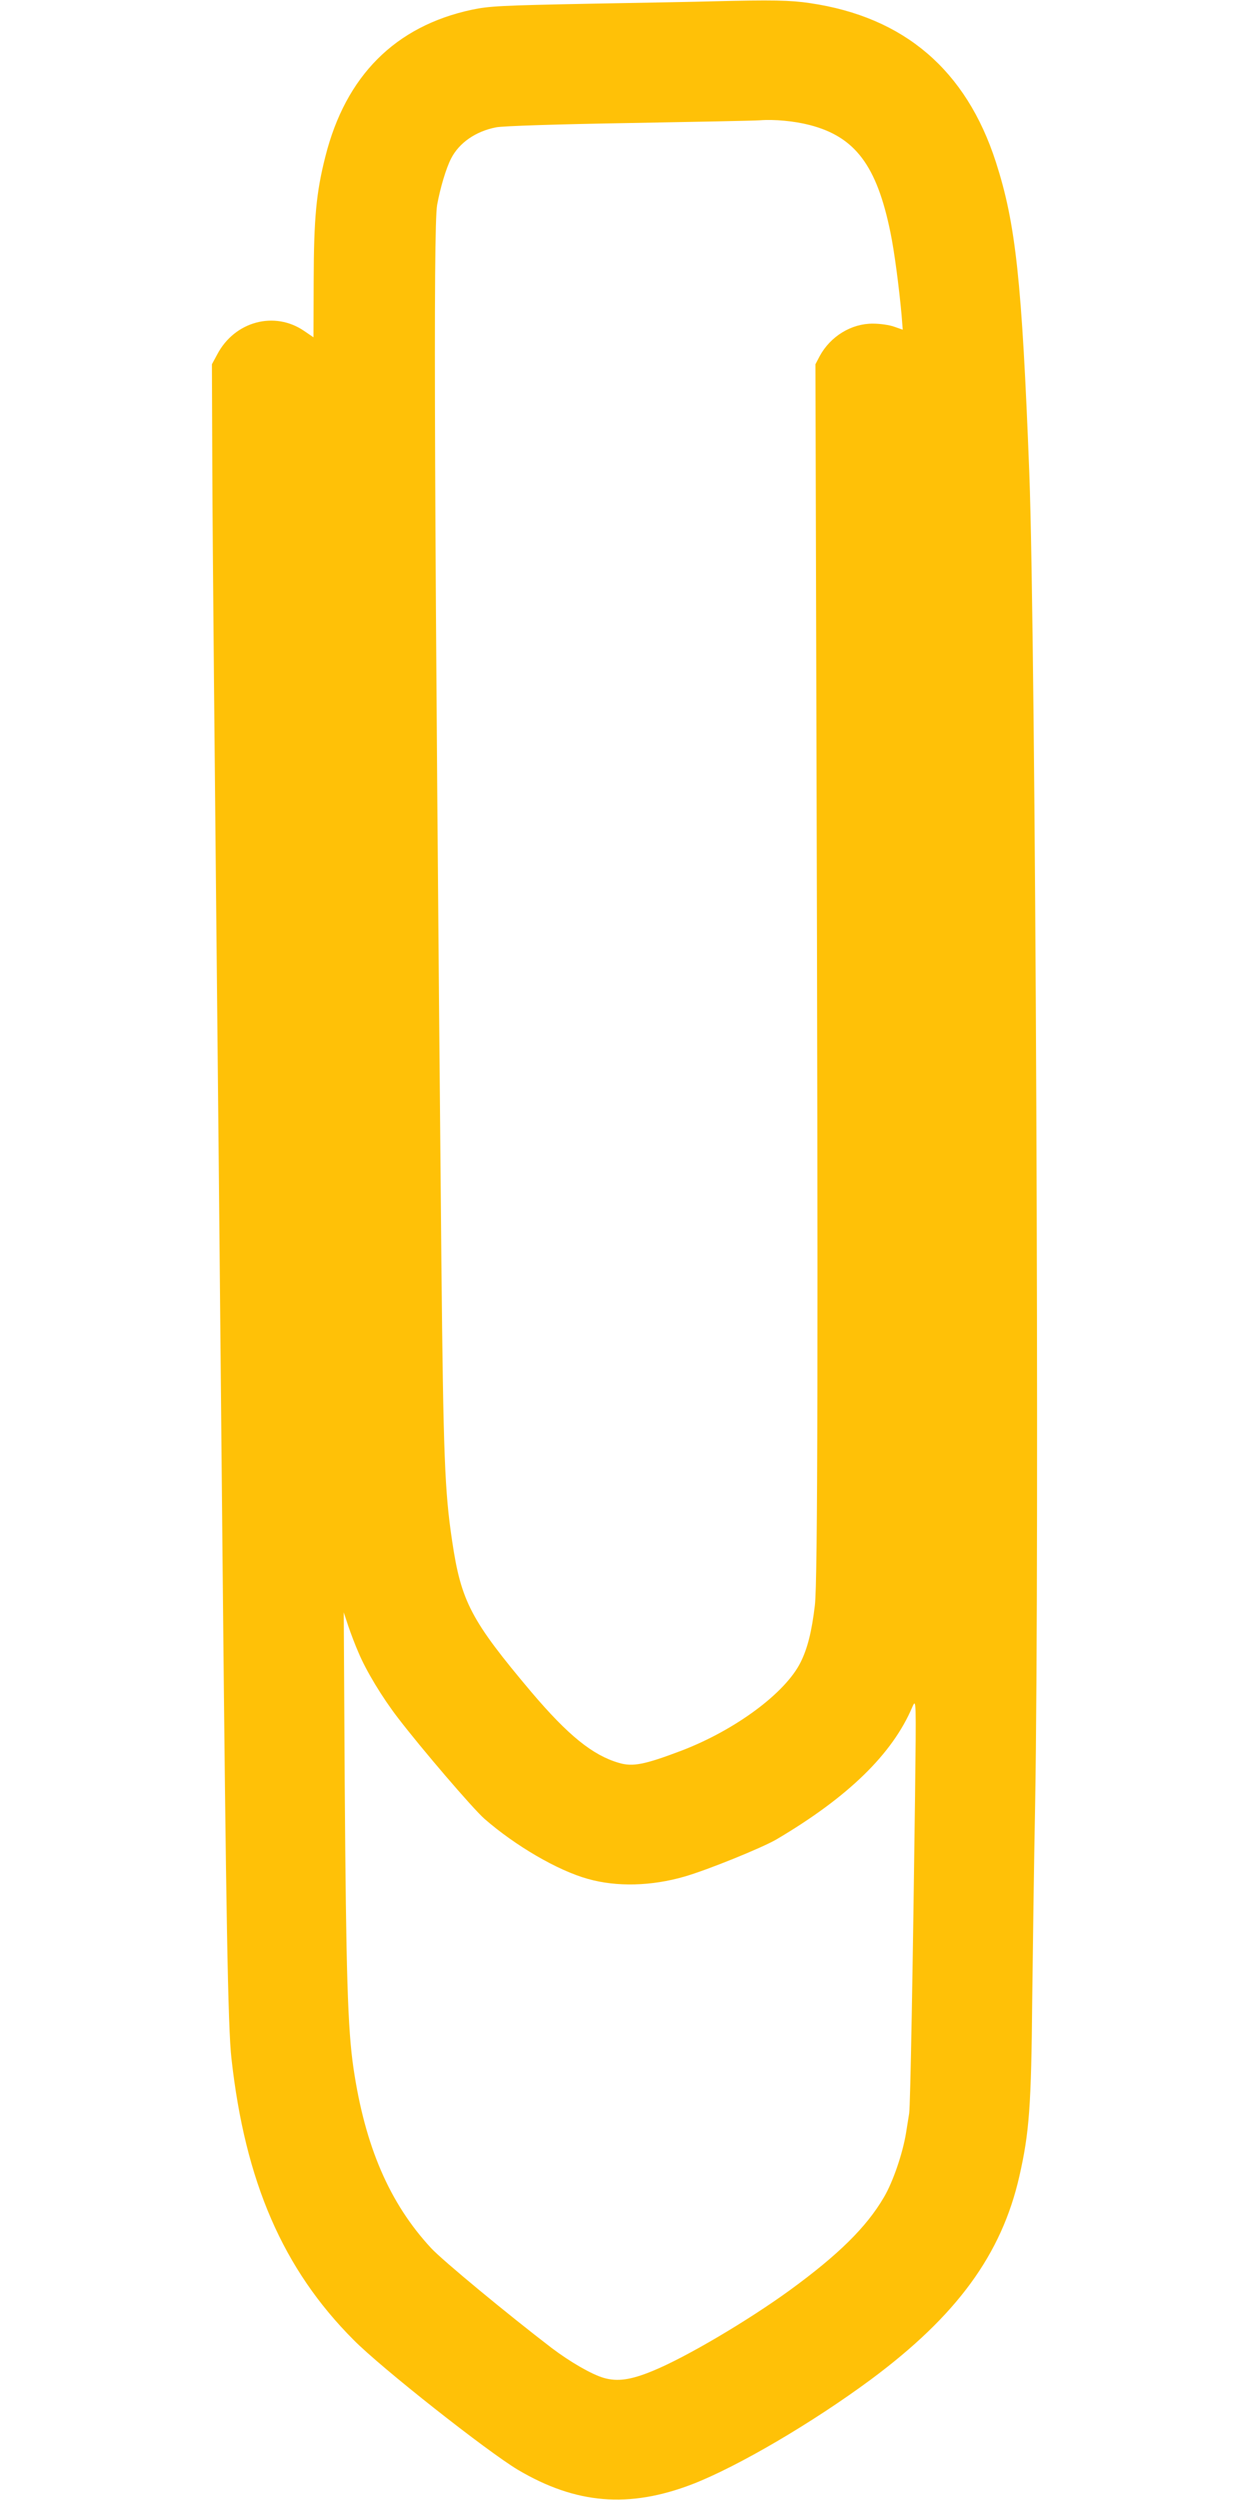
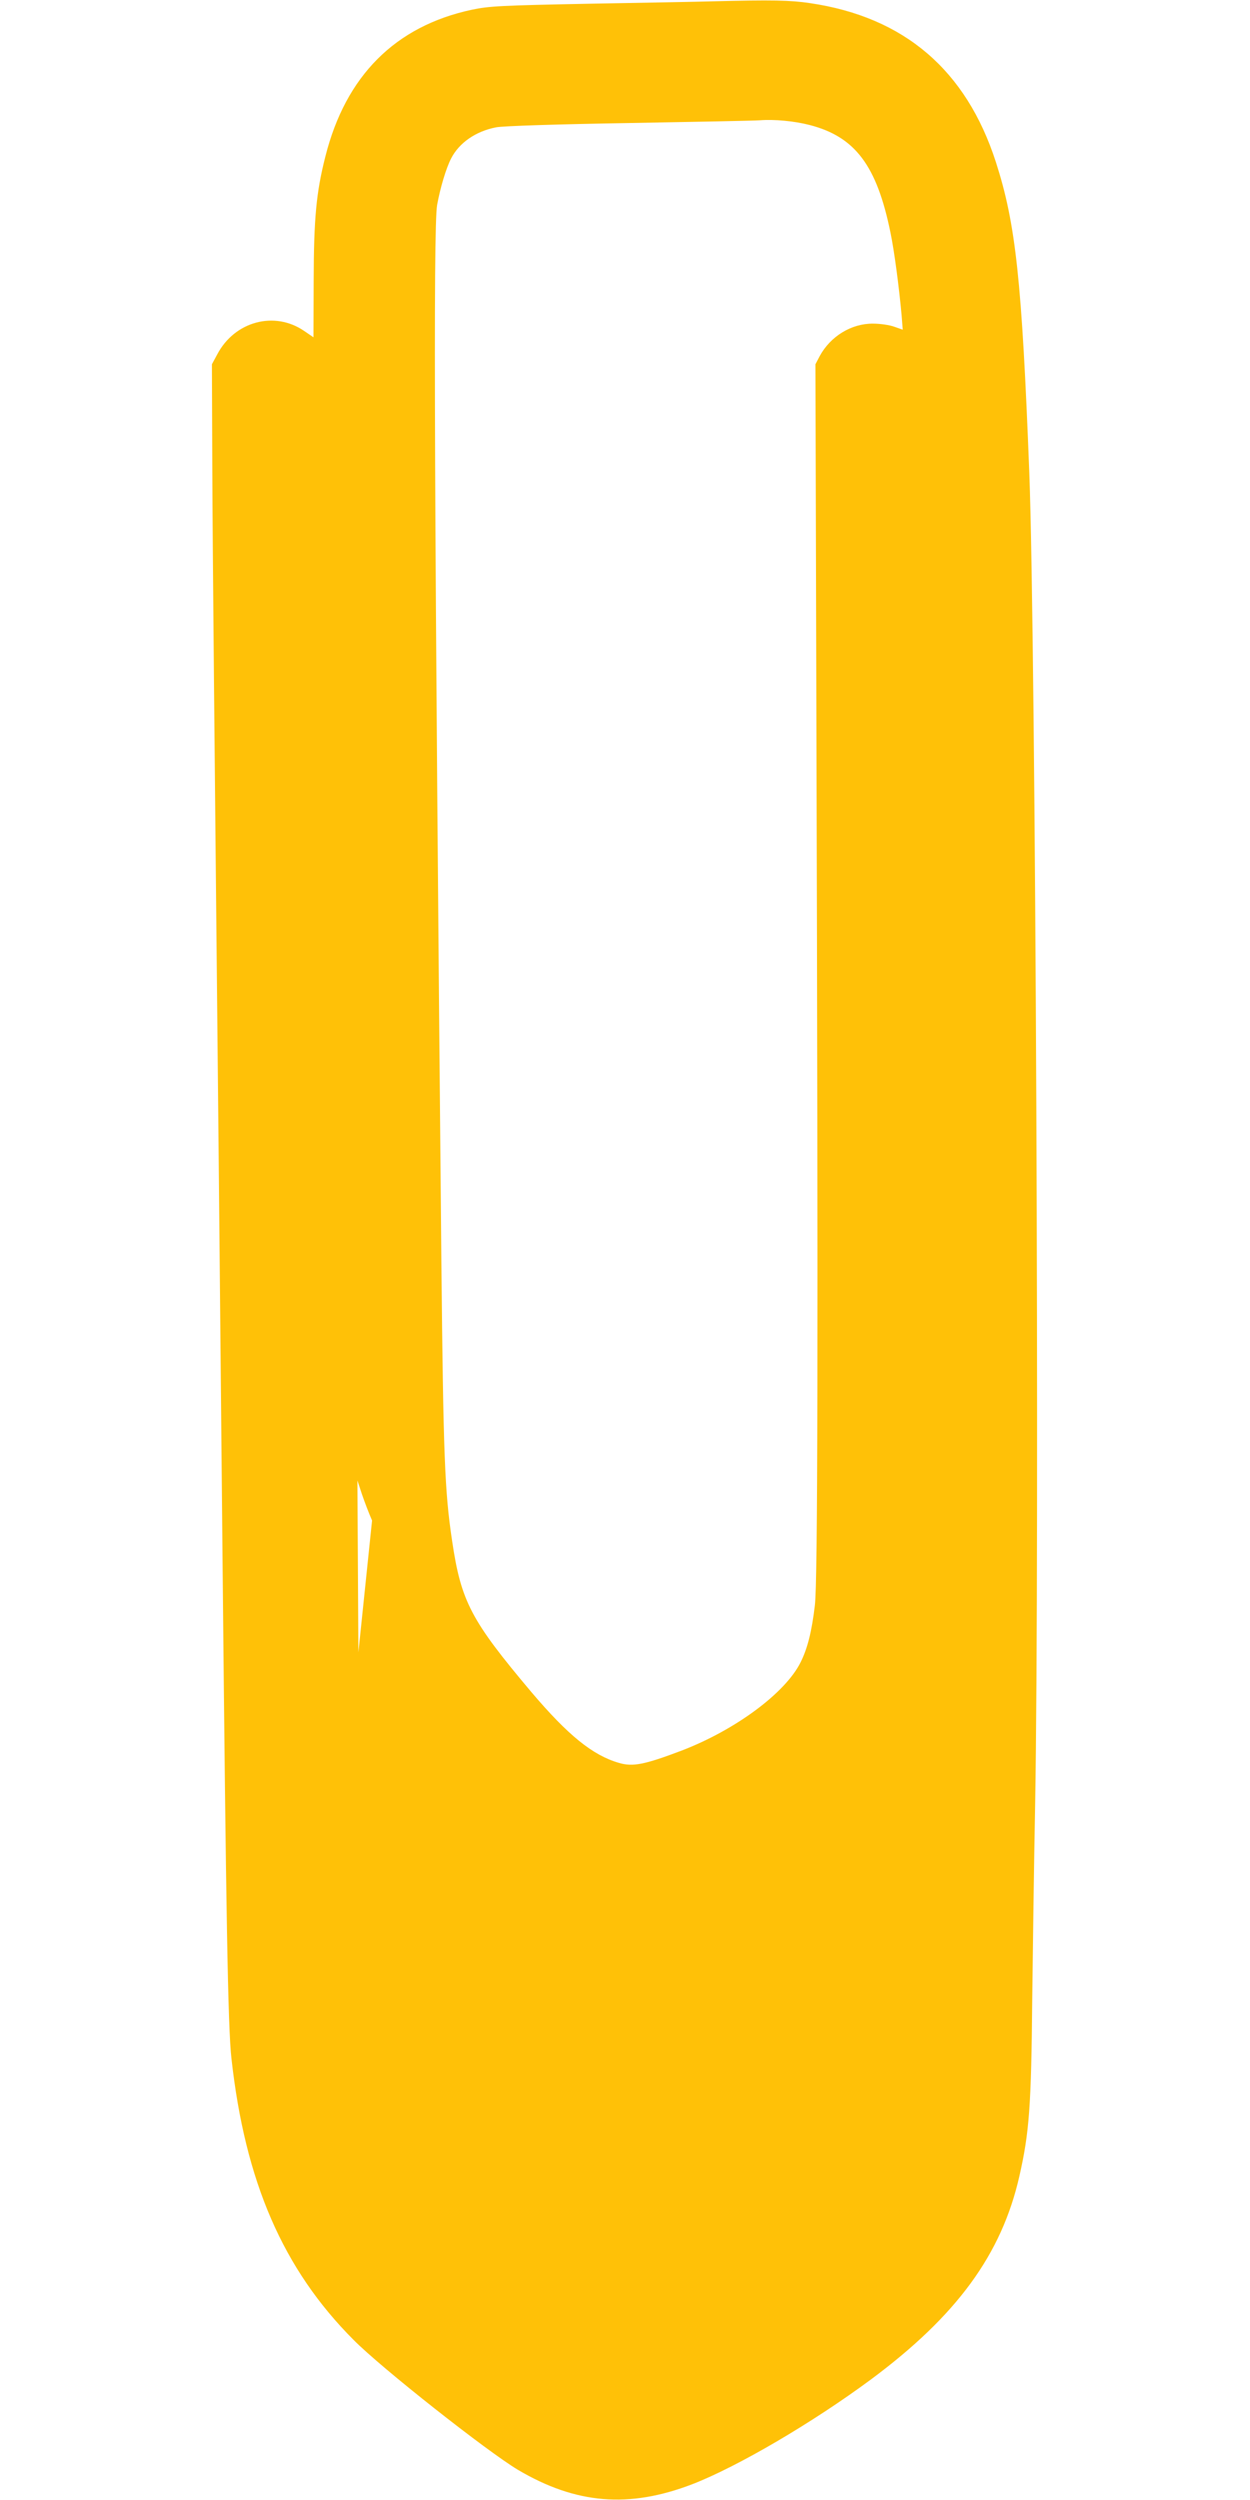
<svg xmlns="http://www.w3.org/2000/svg" version="1.0" width="640pt" height="1280pt" viewBox="0 0 640 1280" preserveAspectRatio="xMidYMid meet">
  <g transform="translate(0,1280) scale(0.1,-0.1)" fill="#ffc107" stroke="none">
-     <path d="M3640 12793 c-63 -2 -342 -7 -620 -12 -456 -9 -515 -12 -605 -31 -391 -84 -645 -338 -749 -751 -47 -185 -59 -316 -60 -635 l-1 -291 -47 32 c-152 105 -357 50 -446 -120 l-27 -50 2 -520 c2 -488 10 -1277 33 -3575 5 -525 14 -1461 20 -2080 17 -1741 27 -2345 45 -2499 70 -632 264 -1079 625 -1441 142 -144 684 -571 841 -665 297 -176 569 -199 894 -74 232 90 614 314 914 536 440 327 669 640 760 1040 51 224 61 360 66 903 3 250 9 703 15 1005 23 1305 3 5944 -30 6815 -38 984 -69 1273 -171 1590 -152 471 -469 743 -952 814 -100 15 -192 17 -507 9z m505 -633 c233 -60 344 -207 414 -550 20 -96 44 -280 57 -422 l6 -76 -43 15 c-24 9 -73 16 -109 16 -111 1 -218 -65 -273 -166 l-22 -42 5 -1835 c9 -3179 7 -4402 -8 -4520 -16 -135 -38 -221 -73 -291 -78 -157 -333 -346 -609 -452 -190 -72 -250 -84 -321 -63 -135 39 -261 142 -447 361 -310 368 -361 464 -407 775 -38 253 -45 432 -55 1425 -36 3811 -42 5297 -22 5415 16 88 46 189 72 239 41 80 126 139 230 159 32 7 320 16 680 22 344 6 645 12 670 14 74 6 178 -4 255 -24z m-2310 -7820 c39 -94 122 -231 202 -335 120 -157 384 -465 443 -517 158 -138 375 -265 530 -308 148 -42 326 -37 495 12 118 34 396 147 470 190 366 216 594 437 696 678 20 45 20 44 14 -460 -11 -855 -24 -1583 -30 -1620 -3 -19 -10 -64 -16 -100 -17 -105 -67 -252 -114 -331 -89 -152 -232 -293 -480 -474 -216 -157 -534 -345 -703 -414 -111 -46 -180 -56 -250 -36 -63 18 -173 82 -267 153 -226 173 -561 450 -618 512 -213 230 -338 521 -397 920 -30 203 -38 486 -45 1455 l-5 880 23 -70 c13 -38 36 -99 52 -135z" />
+     <path d="M3640 12793 c-63 -2 -342 -7 -620 -12 -456 -9 -515 -12 -605 -31 -391 -84 -645 -338 -749 -751 -47 -185 -59 -316 -60 -635 l-1 -291 -47 32 c-152 105 -357 50 -446 -120 l-27 -50 2 -520 c2 -488 10 -1277 33 -3575 5 -525 14 -1461 20 -2080 17 -1741 27 -2345 45 -2499 70 -632 264 -1079 625 -1441 142 -144 684 -571 841 -665 297 -176 569 -199 894 -74 232 90 614 314 914 536 440 327 669 640 760 1040 51 224 61 360 66 903 3 250 9 703 15 1005 23 1305 3 5944 -30 6815 -38 984 -69 1273 -171 1590 -152 471 -469 743 -952 814 -100 15 -192 17 -507 9z m505 -633 c233 -60 344 -207 414 -550 20 -96 44 -280 57 -422 l6 -76 -43 15 c-24 9 -73 16 -109 16 -111 1 -218 -65 -273 -166 l-22 -42 5 -1835 c9 -3179 7 -4402 -8 -4520 -16 -135 -38 -221 -73 -291 -78 -157 -333 -346 -609 -452 -190 -72 -250 -84 -321 -63 -135 39 -261 142 -447 361 -310 368 -361 464 -407 775 -38 253 -45 432 -55 1425 -36 3811 -42 5297 -22 5415 16 88 46 189 72 239 41 80 126 139 230 159 32 7 320 16 680 22 344 6 645 12 670 14 74 6 178 -4 255 -24z m-2310 -7820 l-5 880 23 -70 c13 -38 36 -99 52 -135z" />
  </g>
</svg>